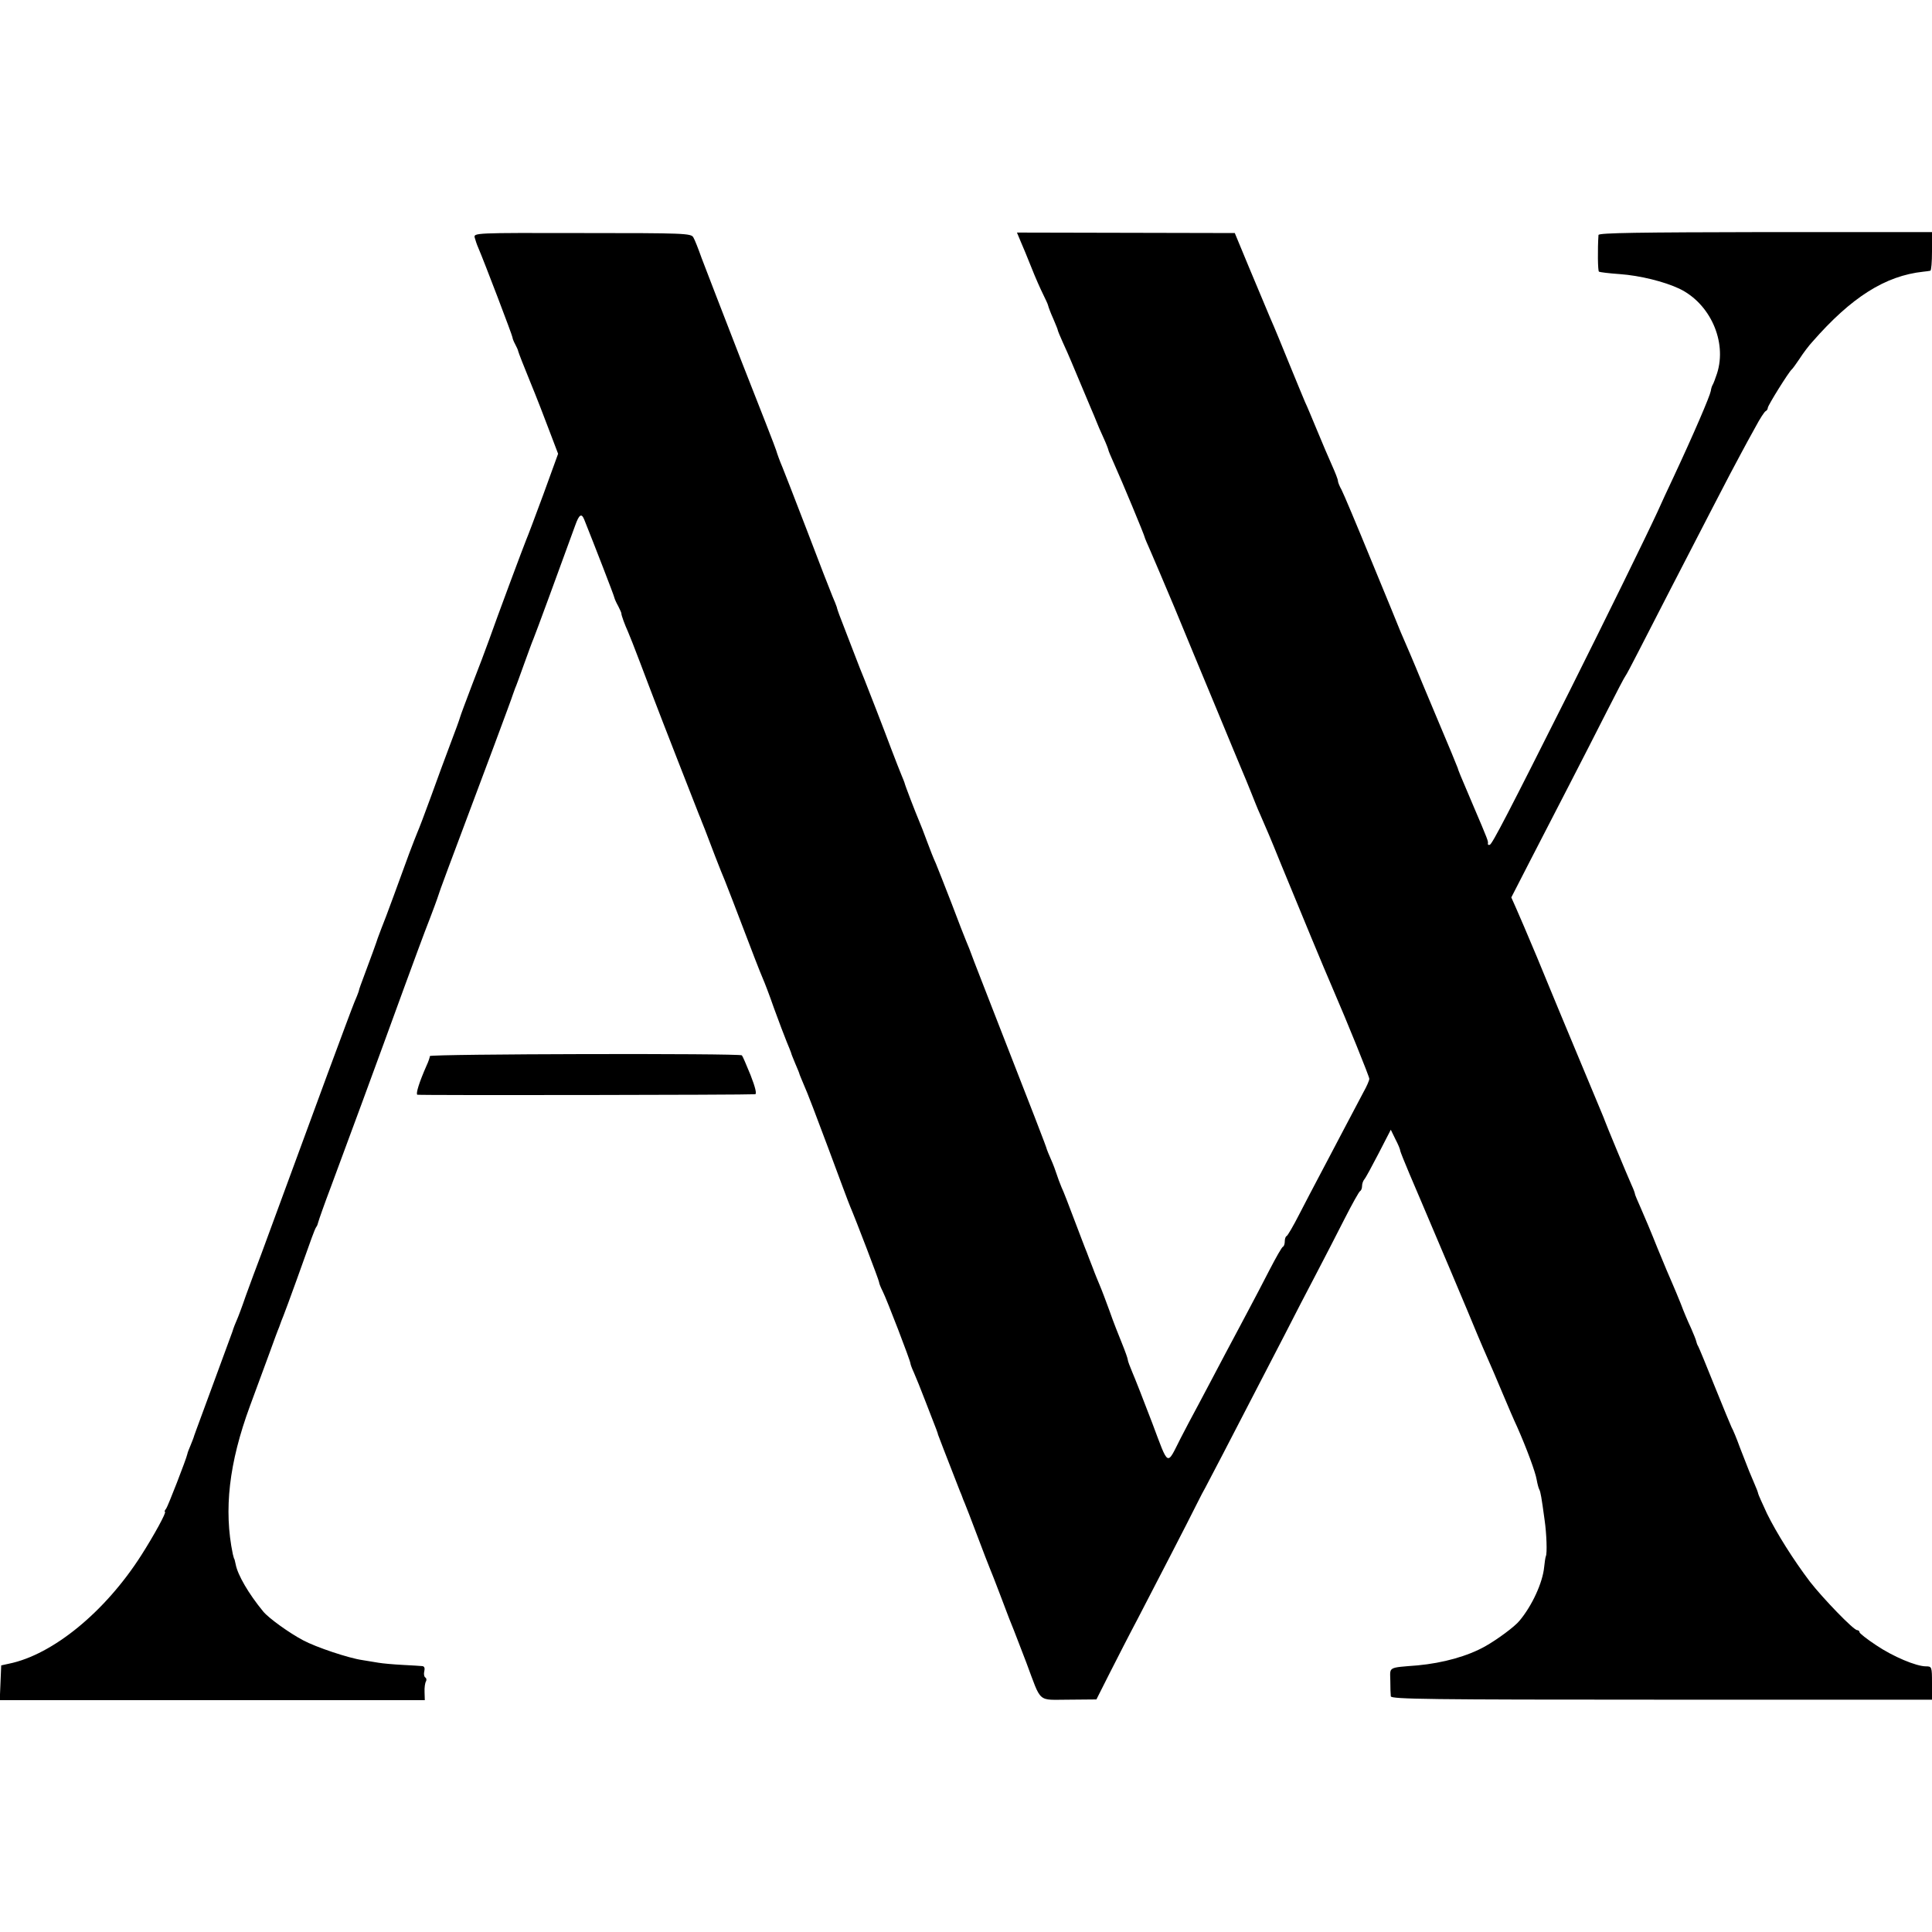
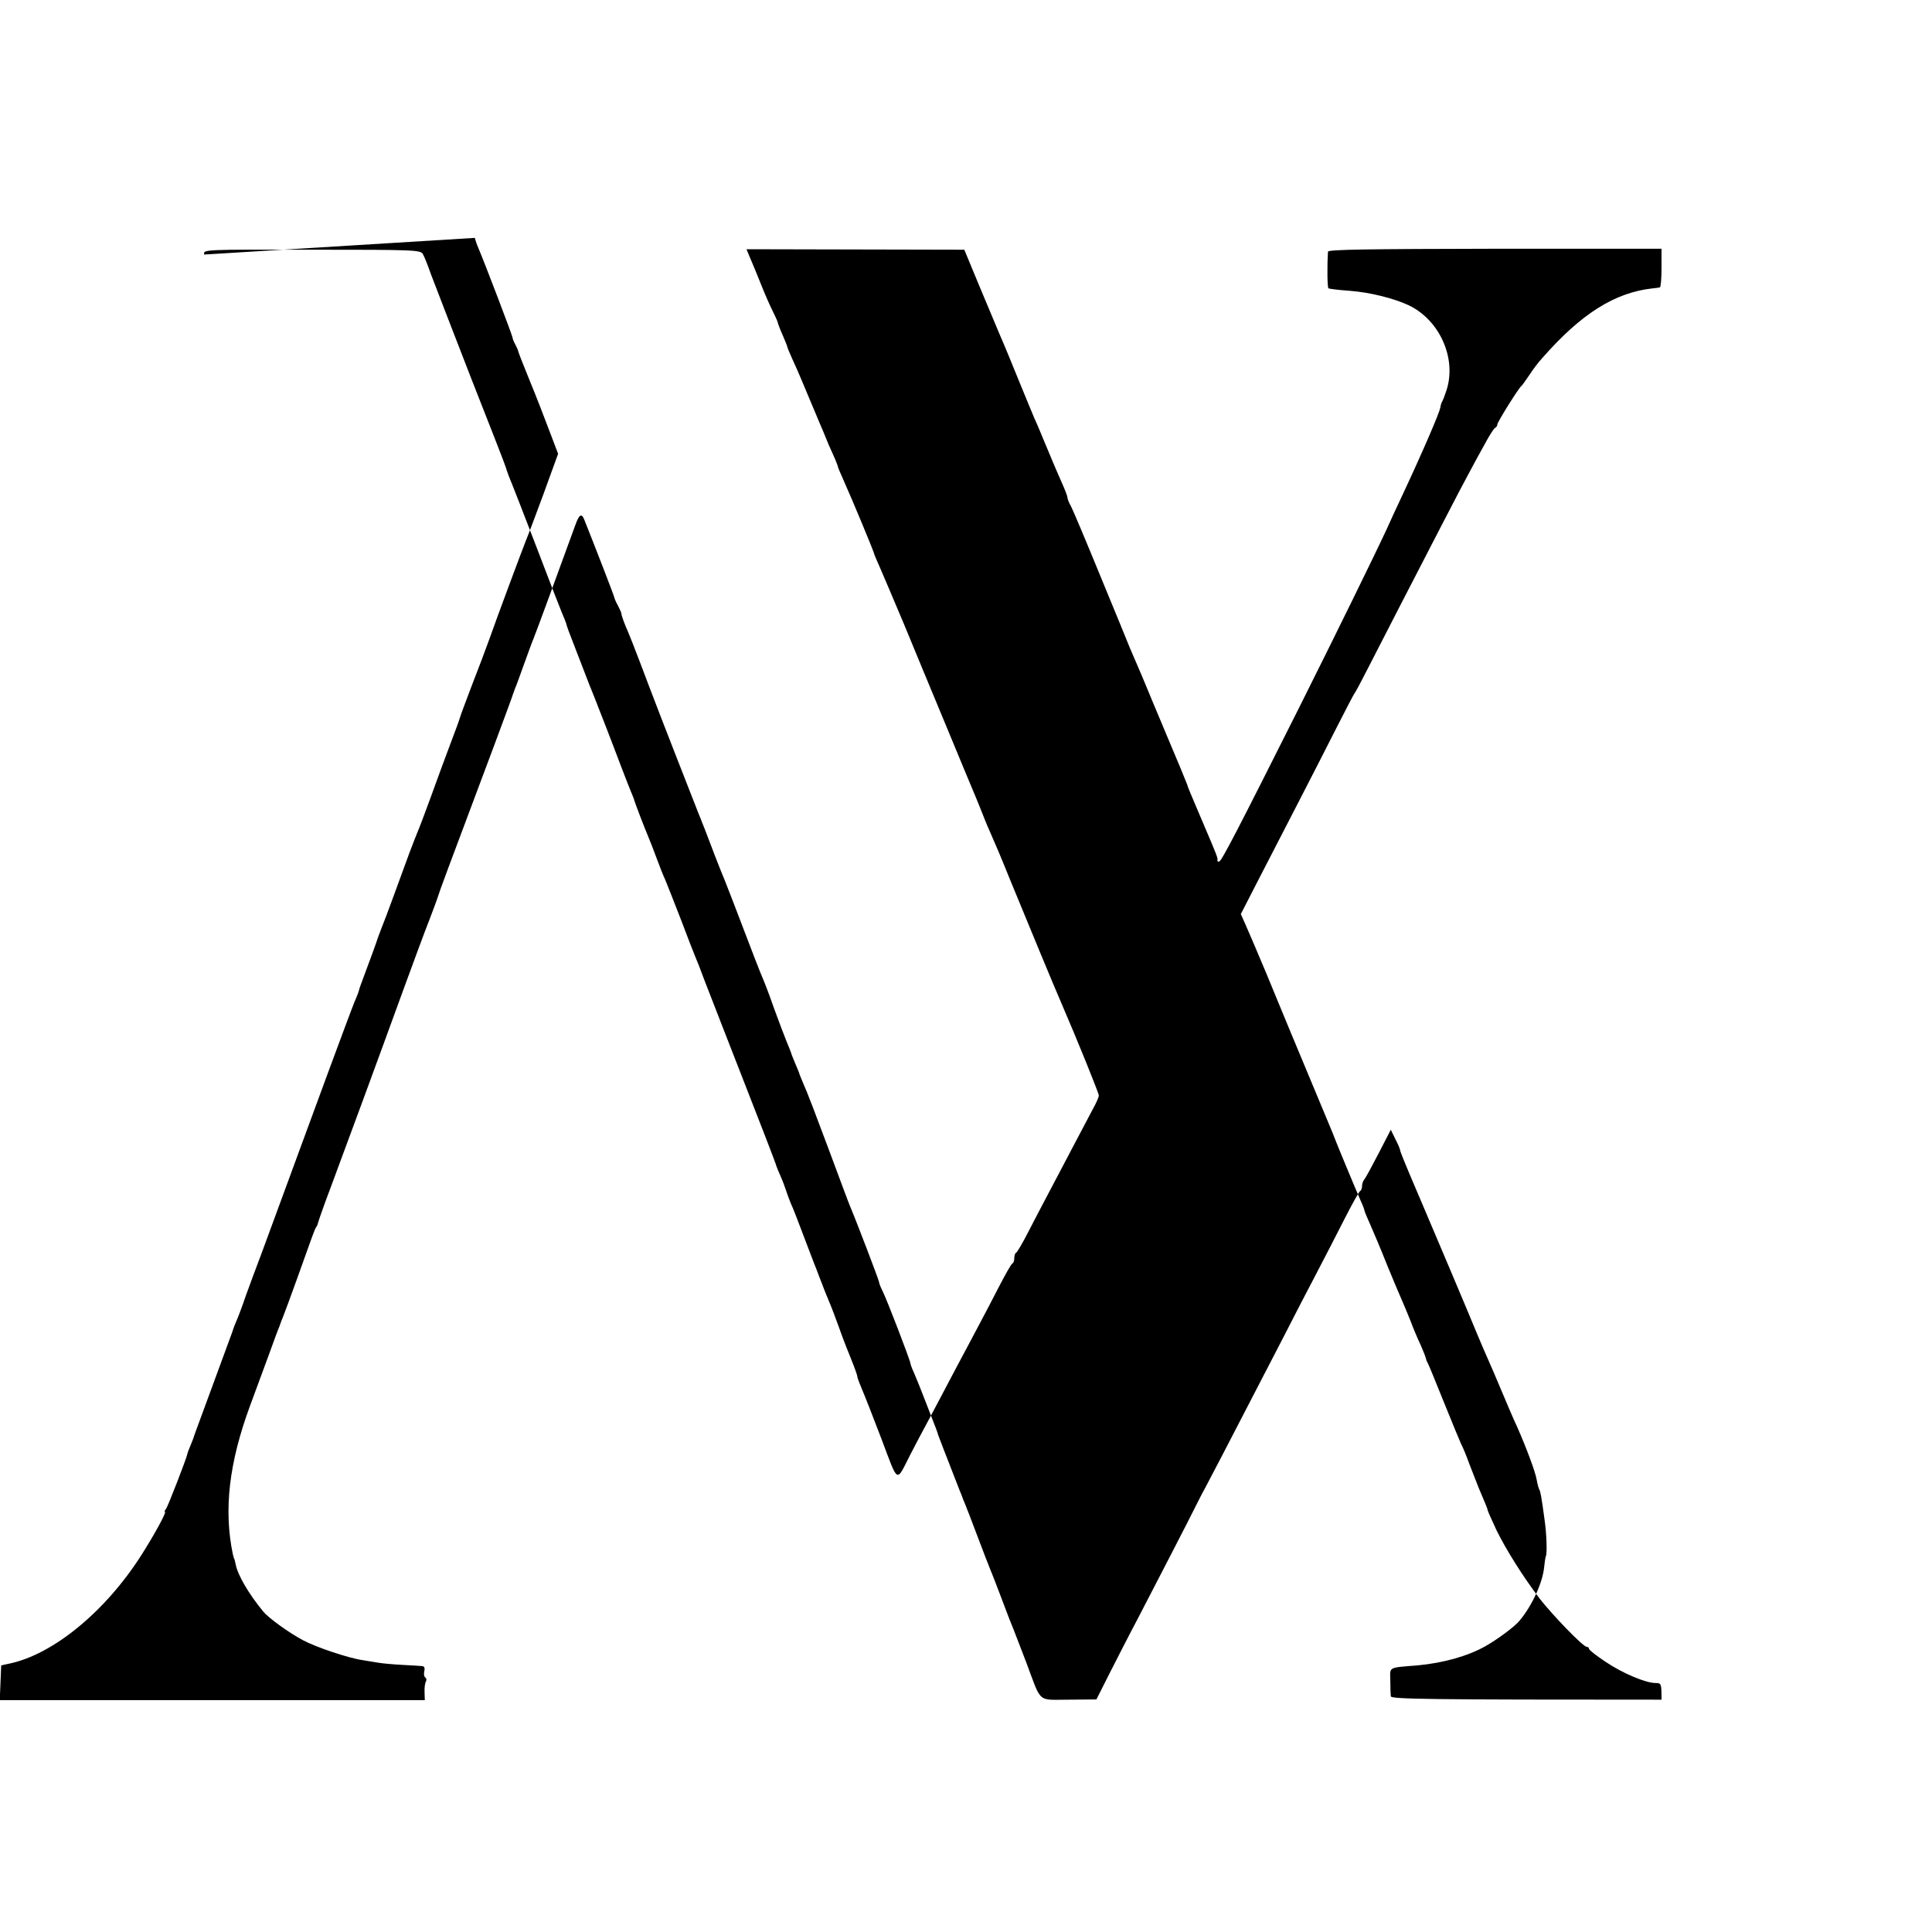
<svg xmlns="http://www.w3.org/2000/svg" version="1.0" width="800pt" height="800pt" viewBox="0 0 800 800" preserveAspectRatio="xMidYMid meet">
  <g transform="translate(0,800) scale(0.1,-0.1)" fill="#000000" stroke="none">
-     <path d="M1966 7015 c3 -11 9 -29 14 -40 25 -58 142 -365 142 -372 0 -4 5 -17 11 -28 6 -11 12 -24 13 -30 1 -5 23 -62 49 -125 26 -63 62 -156 81 -207 l35 -92 -61 -168 c-34 -92 -66 -177 -71 -188 -10 -24 -121 -321 -154 -415 -13 -36 -44 -119 -70 -185 -25 -66 -48 -127 -50 -135 -2 -8 -20 -58 -40 -110 -20 -52 -56 -151 -81 -220 -25 -69 -50 -134 -55 -145 -5 -11 -20 -51 -35 -90 -14 -38 -43 -117 -64 -175 -21 -58 -44 -118 -51 -135 -6 -16 -13 -34 -15 -40 -2 -8 -29 -83 -71 -195 -3 -8 -7 -20 -8 -26 -2 -6 -10 -27 -18 -45 -8 -19 -57 -151 -110 -294 -177 -482 -239 -650 -274 -745 -20 -52 -49 -131 -65 -175 -15 -44 -32 -89 -37 -100 -5 -11 -14 -33 -19 -50 -16 -43 -142 -387 -149 -405 -3 -8 -7 -19 -9 -25 -1 -5 -8 -23 -15 -40 -7 -16 -13 -32 -13 -35 -5 -23 -81 -218 -88 -227 -6 -7 -8 -13 -5 -13 8 0 -45 -97 -98 -180 -150 -235 -367 -412 -548 -449 l-32 -7 -3 -72 -3 -72 880 0 880 0 -1 33 c-1 19 2 39 6 45 3 6 2 13 -3 16 -5 3 -7 15 -4 26 3 13 0 20 -8 21 -8 1 -45 3 -82 5 -38 2 -83 6 -100 9 -18 3 -48 8 -67 11 -56 8 -191 53 -245 82 -57 30 -143 92 -165 119 -61 74 -106 152 -114 195 -3 13 -5 23 -6 23 -1 0 -3 9 -6 20 -38 183 -16 377 71 613 26 70 62 168 80 217 18 50 36 99 41 110 4 11 8 22 9 25 1 3 5 12 8 20 9 21 101 276 118 325 8 22 16 42 19 45 3 3 6 12 8 20 2 8 25 74 52 145 55 147 192 519 304 827 42 114 80 218 85 230 35 90 53 140 57 153 2 9 33 93 229 615 42 113 78 210 79 215 2 6 6 17 9 25 4 8 20 53 37 100 17 47 34 94 39 105 7 16 107 288 173 470 16 45 26 51 37 24 42 -105 124 -316 125 -324 1 -5 8 -21 16 -35 7 -14 13 -27 13 -30 -1 -6 15 -49 27 -75 5 -11 28 -69 51 -130 23 -60 49 -130 59 -155 19 -51 173 -445 185 -475 5 -11 9 -22 10 -25 1 -3 7 -18 14 -35 6 -16 25 -66 42 -110 17 -44 35 -89 40 -100 7 -18 41 -104 125 -325 14 -36 29 -74 34 -85 5 -11 26 -65 45 -120 20 -55 44 -118 53 -140 9 -21 17 -42 18 -45 0 -3 8 -22 17 -44 9 -21 17 -40 17 -42 0 -2 9 -23 19 -47 11 -23 56 -141 101 -262 45 -121 85 -229 90 -240 24 -56 120 -307 120 -314 0 -5 7 -22 15 -38 16 -31 115 -288 115 -299 0 -3 6 -20 14 -37 8 -18 30 -72 49 -122 50 -128 50 -129 51 -135 1 -4 31 -81 91 -235 5 -11 9 -22 10 -25 1 -3 5 -14 10 -25 5 -11 28 -72 52 -135 24 -63 47 -124 52 -135 5 -11 23 -58 41 -105 39 -104 45 -118 58 -150 5 -14 29 -74 52 -135 64 -171 44 -153 176 -153 l114 1 56 111 c31 61 82 161 114 221 68 131 212 409 247 480 14 28 29 57 34 65 23 43 60 114 327 630 41 80 100 195 132 255 32 61 84 162 116 225 32 63 62 117 66 118 4 2 8 11 8 21 0 9 4 21 9 27 5 5 31 53 59 107 l51 99 19 -39 c11 -21 20 -42 20 -48 1 -5 18 -48 38 -95 20 -47 42 -98 49 -115 31 -72 210 -495 232 -550 14 -33 33 -78 43 -100 10 -22 37 -85 60 -140 23 -55 51 -120 62 -143 39 -88 76 -188 81 -219 3 -17 8 -36 11 -41 5 -9 9 -31 22 -127 8 -55 11 -138 5 -149 -2 -5 -5 -25 -7 -45 -6 -64 -50 -160 -102 -222 -20 -25 -94 -79 -142 -106 -73 -41 -174 -69 -280 -79 -125 -10 -114 -5 -113 -63 0 -28 1 -57 2 -65 1 -12 163 -14 1121 -14 l1120 0 0 69 c0 67 -1 69 -25 69 -40 0 -136 40 -207 88 -38 25 -68 49 -68 53 0 5 -5 9 -10 9 -15 0 -142 132 -195 200 -69 91 -138 201 -178 282 -20 43 -37 81 -37 84 0 3 -7 22 -16 42 -17 40 -19 43 -59 147 -14 39 -30 77 -35 85 -4 9 -36 85 -70 170 -34 85 -65 160 -68 165 -4 6 -7 15 -8 20 -1 6 -11 31 -22 56 -12 25 -31 70 -42 100 -12 30 -28 68 -35 84 -8 17 -35 82 -61 145 -25 63 -57 139 -70 168 -13 29 -24 55 -24 58 0 3 -6 20 -14 37 -20 45 -106 252 -111 267 -1 3 -6 16 -12 30 -14 33 -136 327 -173 415 -16 39 -59 142 -95 230 -37 88 -76 180 -87 204 l-20 45 77 150 c43 83 116 225 163 316 47 91 117 228 156 305 39 77 73 142 76 145 3 3 28 50 56 105 28 55 87 170 131 255 44 85 122 236 173 335 51 99 104 200 118 225 13 25 40 74 60 110 19 36 39 67 44 68 4 2 8 8 8 13 0 10 87 149 99 159 4 3 18 23 33 45 14 22 38 54 53 70 161 184 301 273 459 290 12 1 24 3 29 4 4 0 7 37 7 80 l0 80 -690 0 c-520 -1 -690 -3 -691 -12 -4 -57 -3 -150 2 -152 3 -2 42 -7 86 -10 84 -6 184 -31 246 -60 128 -61 199 -219 157 -351 -7 -21 -15 -43 -19 -49 -3 -5 -6 -16 -7 -24 -4 -22 -69 -174 -154 -356 -23 -49 -54 -115 -67 -145 -51 -110 -209 -432 -363 -740 -254 -506 -321 -635 -331 -638 -5 -2 -9 0 -8 5 2 9 1 13 -61 158 -54 126 -63 149 -64 155 -1 4 -41 101 -81 195 -7 17 -36 86 -65 155 -46 112 -60 143 -91 215 -4 11 -58 142 -119 290 -61 149 -117 282 -125 297 -8 14 -15 31 -15 37 0 6 -11 34 -24 63 -13 29 -41 94 -61 143 -21 50 -43 104 -51 120 -7 17 -36 86 -64 155 -28 69 -64 157 -81 195 -16 39 -56 133 -88 210 l-58 140 -451 1 -451 1 15 -36 c9 -20 29 -69 45 -109 16 -41 38 -90 48 -110 10 -21 20 -41 21 -47 1 -5 10 -30 21 -54 10 -24 19 -45 19 -48 0 -2 9 -25 21 -51 12 -26 27 -60 34 -77 15 -36 62 -147 82 -195 8 -19 19 -44 23 -55 4 -11 17 -41 29 -67 12 -26 21 -50 21 -53 0 -2 11 -28 24 -57 33 -73 126 -297 126 -303 0 -2 11 -28 24 -57 13 -29 57 -134 99 -233 41 -99 118 -286 172 -415 53 -129 103 -248 110 -265 7 -16 23 -55 35 -85 12 -30 28 -71 37 -90 30 -69 42 -96 86 -205 85 -207 181 -439 212 -510 65 -150 155 -373 155 -382 0 -7 -11 -32 -24 -55 -13 -24 -51 -97 -86 -163 -35 -66 -79 -151 -100 -190 -20 -38 -57 -108 -81 -155 -24 -47 -47 -86 -51 -88 -5 -2 -8 -12 -8 -22 0 -10 -3 -20 -7 -22 -5 -1 -30 -46 -57 -98 -27 -52 -63 -122 -81 -155 -17 -33 -63 -118 -101 -190 -37 -71 -88 -166 -111 -210 -24 -44 -57 -107 -74 -140 -59 -116 -48 -123 -118 63 -35 92 -72 186 -82 209 -10 24 -19 47 -19 52 0 5 -11 36 -24 68 -13 32 -37 92 -51 133 -15 41 -33 89 -40 105 -7 17 -21 50 -30 75 -10 25 -21 54 -25 65 -5 11 -27 70 -50 130 -23 61 -47 124 -55 140 -7 17 -16 41 -20 54 -4 13 -14 40 -23 60 -9 20 -16 38 -17 41 -1 8 -57 152 -230 595 -24 61 -55 142 -70 180 -14 39 -30 79 -35 90 -5 11 -32 81 -60 155 -29 74 -58 149 -65 165 -8 17 -24 57 -36 90 -12 33 -28 74 -35 90 -12 28 -57 144 -59 155 -1 3 -6 16 -12 30 -6 14 -25 63 -43 110 -31 83 -94 245 -110 285 -5 11 -29 72 -53 135 -24 63 -48 124 -52 135 -4 11 -9 25 -10 31 -2 6 -10 27 -18 45 -8 19 -56 142 -106 274 -51 132 -96 249 -101 260 -10 23 -22 56 -26 70 -1 6 -66 172 -144 370 -77 198 -151 390 -165 427 -13 37 -28 75 -34 85 -9 17 -37 18 -460 18 -449 1 -451 1 -445 -20z" />
-     <path d="M1780 3627 c0 -5 -6 -23 -14 -40 -30 -68 -45 -116 -38 -120 6 -3 1367 -1 1399 2 7 1 1 28 -19 79 -17 42 -33 79 -36 82 -7 9 -1292 6 -1292 -3z" />
+     <path d="M1966 7015 c3 -11 9 -29 14 -40 25 -58 142 -365 142 -372 0 -4 5 -17 11 -28 6 -11 12 -24 13 -30 1 -5 23 -62 49 -125 26 -63 62 -156 81 -207 l35 -92 -61 -168 c-34 -92 -66 -177 -71 -188 -10 -24 -121 -321 -154 -415 -13 -36 -44 -119 -70 -185 -25 -66 -48 -127 -50 -135 -2 -8 -20 -58 -40 -110 -20 -52 -56 -151 -81 -220 -25 -69 -50 -134 -55 -145 -5 -11 -20 -51 -35 -90 -14 -38 -43 -117 -64 -175 -21 -58 -44 -118 -51 -135 -6 -16 -13 -34 -15 -40 -2 -8 -29 -83 -71 -195 -3 -8 -7 -20 -8 -26 -2 -6 -10 -27 -18 -45 -8 -19 -57 -151 -110 -294 -177 -482 -239 -650 -274 -745 -20 -52 -49 -131 -65 -175 -15 -44 -32 -89 -37 -100 -5 -11 -14 -33 -19 -50 -16 -43 -142 -387 -149 -405 -3 -8 -7 -19 -9 -25 -1 -5 -8 -23 -15 -40 -7 -16 -13 -32 -13 -35 -5 -23 -81 -218 -88 -227 -6 -7 -8 -13 -5 -13 8 0 -45 -97 -98 -180 -150 -235 -367 -412 -548 -449 l-32 -7 -3 -72 -3 -72 880 0 880 0 -1 33 c-1 19 2 39 6 45 3 6 2 13 -3 16 -5 3 -7 15 -4 26 3 13 0 20 -8 21 -8 1 -45 3 -82 5 -38 2 -83 6 -100 9 -18 3 -48 8 -67 11 -56 8 -191 53 -245 82 -57 30 -143 92 -165 119 -61 74 -106 152 -114 195 -3 13 -5 23 -6 23 -1 0 -3 9 -6 20 -38 183 -16 377 71 613 26 70 62 168 80 217 18 50 36 99 41 110 4 11 8 22 9 25 1 3 5 12 8 20 9 21 101 276 118 325 8 22 16 42 19 45 3 3 6 12 8 20 2 8 25 74 52 145 55 147 192 519 304 827 42 114 80 218 85 230 35 90 53 140 57 153 2 9 33 93 229 615 42 113 78 210 79 215 2 6 6 17 9 25 4 8 20 53 37 100 17 47 34 94 39 105 7 16 107 288 173 470 16 45 26 51 37 24 42 -105 124 -316 125 -324 1 -5 8 -21 16 -35 7 -14 13 -27 13 -30 -1 -6 15 -49 27 -75 5 -11 28 -69 51 -130 23 -60 49 -130 59 -155 19 -51 173 -445 185 -475 5 -11 9 -22 10 -25 1 -3 7 -18 14 -35 6 -16 25 -66 42 -110 17 -44 35 -89 40 -100 7 -18 41 -104 125 -325 14 -36 29 -74 34 -85 5 -11 26 -65 45 -120 20 -55 44 -118 53 -140 9 -21 17 -42 18 -45 0 -3 8 -22 17 -44 9 -21 17 -40 17 -42 0 -2 9 -23 19 -47 11 -23 56 -141 101 -262 45 -121 85 -229 90 -240 24 -56 120 -307 120 -314 0 -5 7 -22 15 -38 16 -31 115 -288 115 -299 0 -3 6 -20 14 -37 8 -18 30 -72 49 -122 50 -128 50 -129 51 -135 1 -4 31 -81 91 -235 5 -11 9 -22 10 -25 1 -3 5 -14 10 -25 5 -11 28 -72 52 -135 24 -63 47 -124 52 -135 5 -11 23 -58 41 -105 39 -104 45 -118 58 -150 5 -14 29 -74 52 -135 64 -171 44 -153 176 -153 l114 1 56 111 c31 61 82 161 114 221 68 131 212 409 247 480 14 28 29 57 34 65 23 43 60 114 327 630 41 80 100 195 132 255 32 61 84 162 116 225 32 63 62 117 66 118 4 2 8 11 8 21 0 9 4 21 9 27 5 5 31 53 59 107 l51 99 19 -39 c11 -21 20 -42 20 -48 1 -5 18 -48 38 -95 20 -47 42 -98 49 -115 31 -72 210 -495 232 -550 14 -33 33 -78 43 -100 10 -22 37 -85 60 -140 23 -55 51 -120 62 -143 39 -88 76 -188 81 -219 3 -17 8 -36 11 -41 5 -9 9 -31 22 -127 8 -55 11 -138 5 -149 -2 -5 -5 -25 -7 -45 -6 -64 -50 -160 -102 -222 -20 -25 -94 -79 -142 -106 -73 -41 -174 -69 -280 -79 -125 -10 -114 -5 -113 -63 0 -28 1 -57 2 -65 1 -12 163 -14 1121 -14 c0 67 -1 69 -25 69 -40 0 -136 40 -207 88 -38 25 -68 49 -68 53 0 5 -5 9 -10 9 -15 0 -142 132 -195 200 -69 91 -138 201 -178 282 -20 43 -37 81 -37 84 0 3 -7 22 -16 42 -17 40 -19 43 -59 147 -14 39 -30 77 -35 85 -4 9 -36 85 -70 170 -34 85 -65 160 -68 165 -4 6 -7 15 -8 20 -1 6 -11 31 -22 56 -12 25 -31 70 -42 100 -12 30 -28 68 -35 84 -8 17 -35 82 -61 145 -25 63 -57 139 -70 168 -13 29 -24 55 -24 58 0 3 -6 20 -14 37 -20 45 -106 252 -111 267 -1 3 -6 16 -12 30 -14 33 -136 327 -173 415 -16 39 -59 142 -95 230 -37 88 -76 180 -87 204 l-20 45 77 150 c43 83 116 225 163 316 47 91 117 228 156 305 39 77 73 142 76 145 3 3 28 50 56 105 28 55 87 170 131 255 44 85 122 236 173 335 51 99 104 200 118 225 13 25 40 74 60 110 19 36 39 67 44 68 4 2 8 8 8 13 0 10 87 149 99 159 4 3 18 23 33 45 14 22 38 54 53 70 161 184 301 273 459 290 12 1 24 3 29 4 4 0 7 37 7 80 l0 80 -690 0 c-520 -1 -690 -3 -691 -12 -4 -57 -3 -150 2 -152 3 -2 42 -7 86 -10 84 -6 184 -31 246 -60 128 -61 199 -219 157 -351 -7 -21 -15 -43 -19 -49 -3 -5 -6 -16 -7 -24 -4 -22 -69 -174 -154 -356 -23 -49 -54 -115 -67 -145 -51 -110 -209 -432 -363 -740 -254 -506 -321 -635 -331 -638 -5 -2 -9 0 -8 5 2 9 1 13 -61 158 -54 126 -63 149 -64 155 -1 4 -41 101 -81 195 -7 17 -36 86 -65 155 -46 112 -60 143 -91 215 -4 11 -58 142 -119 290 -61 149 -117 282 -125 297 -8 14 -15 31 -15 37 0 6 -11 34 -24 63 -13 29 -41 94 -61 143 -21 50 -43 104 -51 120 -7 17 -36 86 -64 155 -28 69 -64 157 -81 195 -16 39 -56 133 -88 210 l-58 140 -451 1 -451 1 15 -36 c9 -20 29 -69 45 -109 16 -41 38 -90 48 -110 10 -21 20 -41 21 -47 1 -5 10 -30 21 -54 10 -24 19 -45 19 -48 0 -2 9 -25 21 -51 12 -26 27 -60 34 -77 15 -36 62 -147 82 -195 8 -19 19 -44 23 -55 4 -11 17 -41 29 -67 12 -26 21 -50 21 -53 0 -2 11 -28 24 -57 33 -73 126 -297 126 -303 0 -2 11 -28 24 -57 13 -29 57 -134 99 -233 41 -99 118 -286 172 -415 53 -129 103 -248 110 -265 7 -16 23 -55 35 -85 12 -30 28 -71 37 -90 30 -69 42 -96 86 -205 85 -207 181 -439 212 -510 65 -150 155 -373 155 -382 0 -7 -11 -32 -24 -55 -13 -24 -51 -97 -86 -163 -35 -66 -79 -151 -100 -190 -20 -38 -57 -108 -81 -155 -24 -47 -47 -86 -51 -88 -5 -2 -8 -12 -8 -22 0 -10 -3 -20 -7 -22 -5 -1 -30 -46 -57 -98 -27 -52 -63 -122 -81 -155 -17 -33 -63 -118 -101 -190 -37 -71 -88 -166 -111 -210 -24 -44 -57 -107 -74 -140 -59 -116 -48 -123 -118 63 -35 92 -72 186 -82 209 -10 24 -19 47 -19 52 0 5 -11 36 -24 68 -13 32 -37 92 -51 133 -15 41 -33 89 -40 105 -7 17 -21 50 -30 75 -10 25 -21 54 -25 65 -5 11 -27 70 -50 130 -23 61 -47 124 -55 140 -7 17 -16 41 -20 54 -4 13 -14 40 -23 60 -9 20 -16 38 -17 41 -1 8 -57 152 -230 595 -24 61 -55 142 -70 180 -14 39 -30 79 -35 90 -5 11 -32 81 -60 155 -29 74 -58 149 -65 165 -8 17 -24 57 -36 90 -12 33 -28 74 -35 90 -12 28 -57 144 -59 155 -1 3 -6 16 -12 30 -6 14 -25 63 -43 110 -31 83 -94 245 -110 285 -5 11 -29 72 -53 135 -24 63 -48 124 -52 135 -4 11 -9 25 -10 31 -2 6 -10 27 -18 45 -8 19 -56 142 -106 274 -51 132 -96 249 -101 260 -10 23 -22 56 -26 70 -1 6 -66 172 -144 370 -77 198 -151 390 -165 427 -13 37 -28 75 -34 85 -9 17 -37 18 -460 18 -449 1 -451 1 -445 -20z" />
  </g>
</svg>